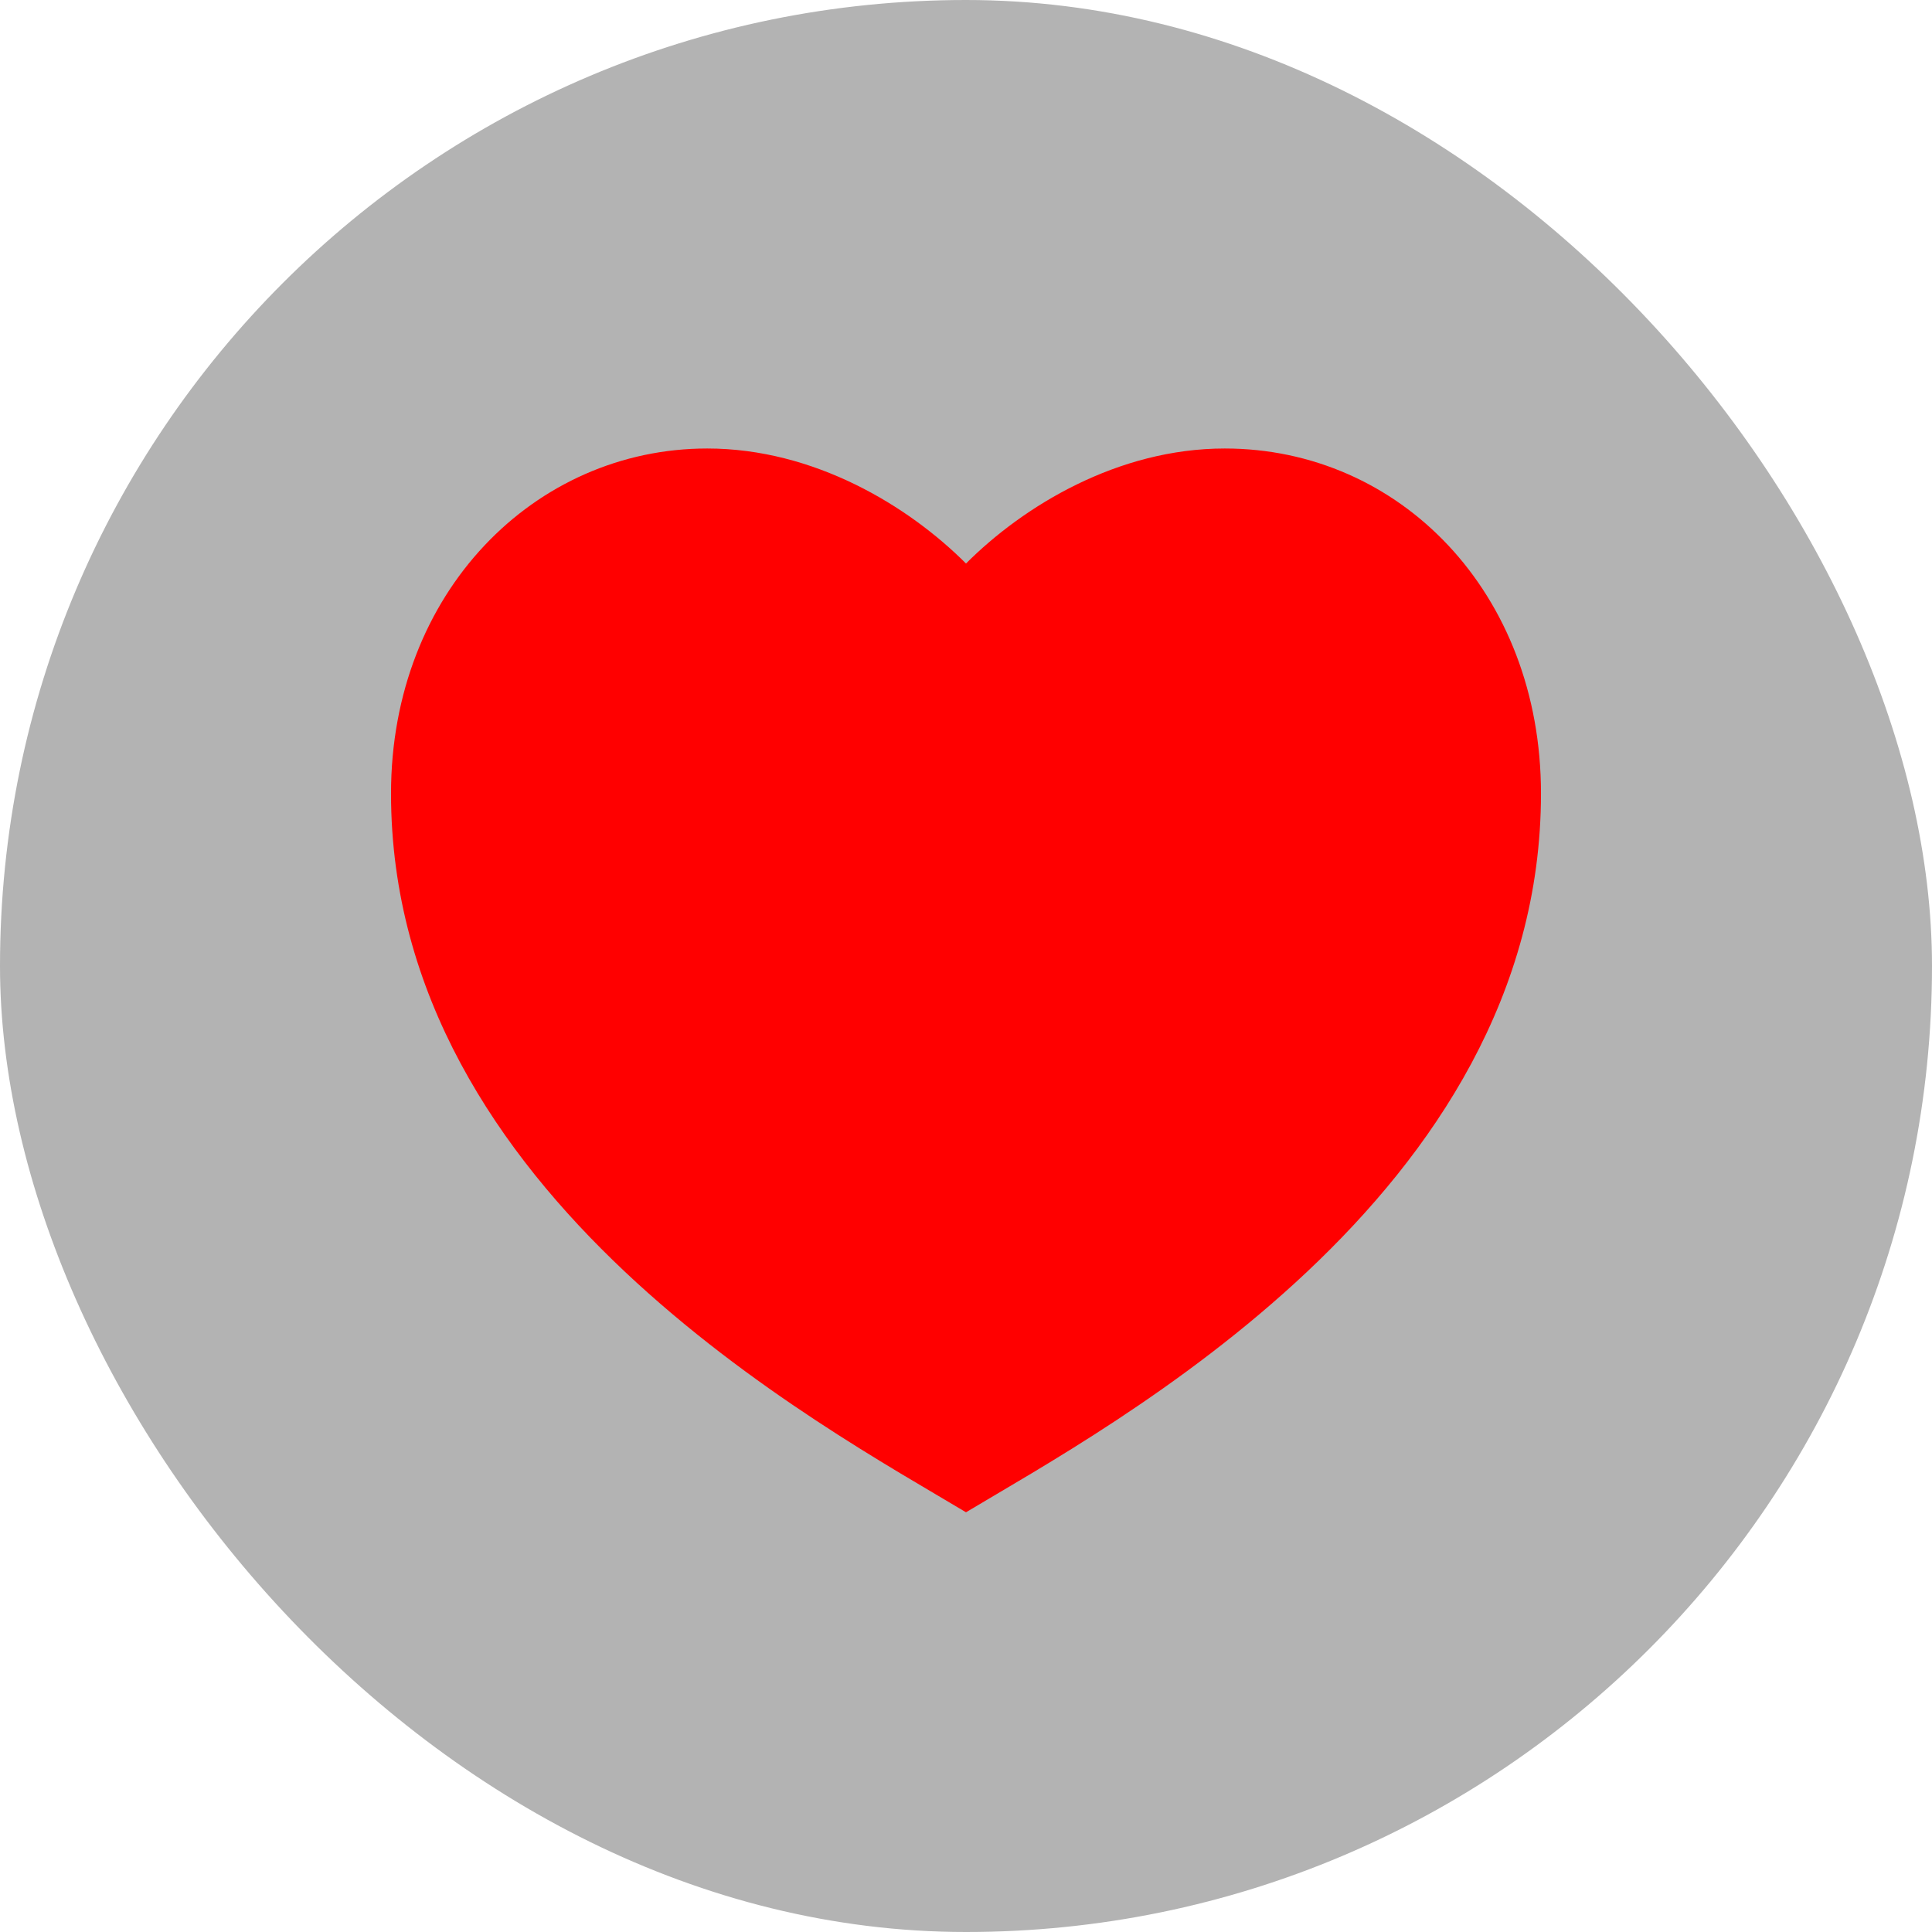
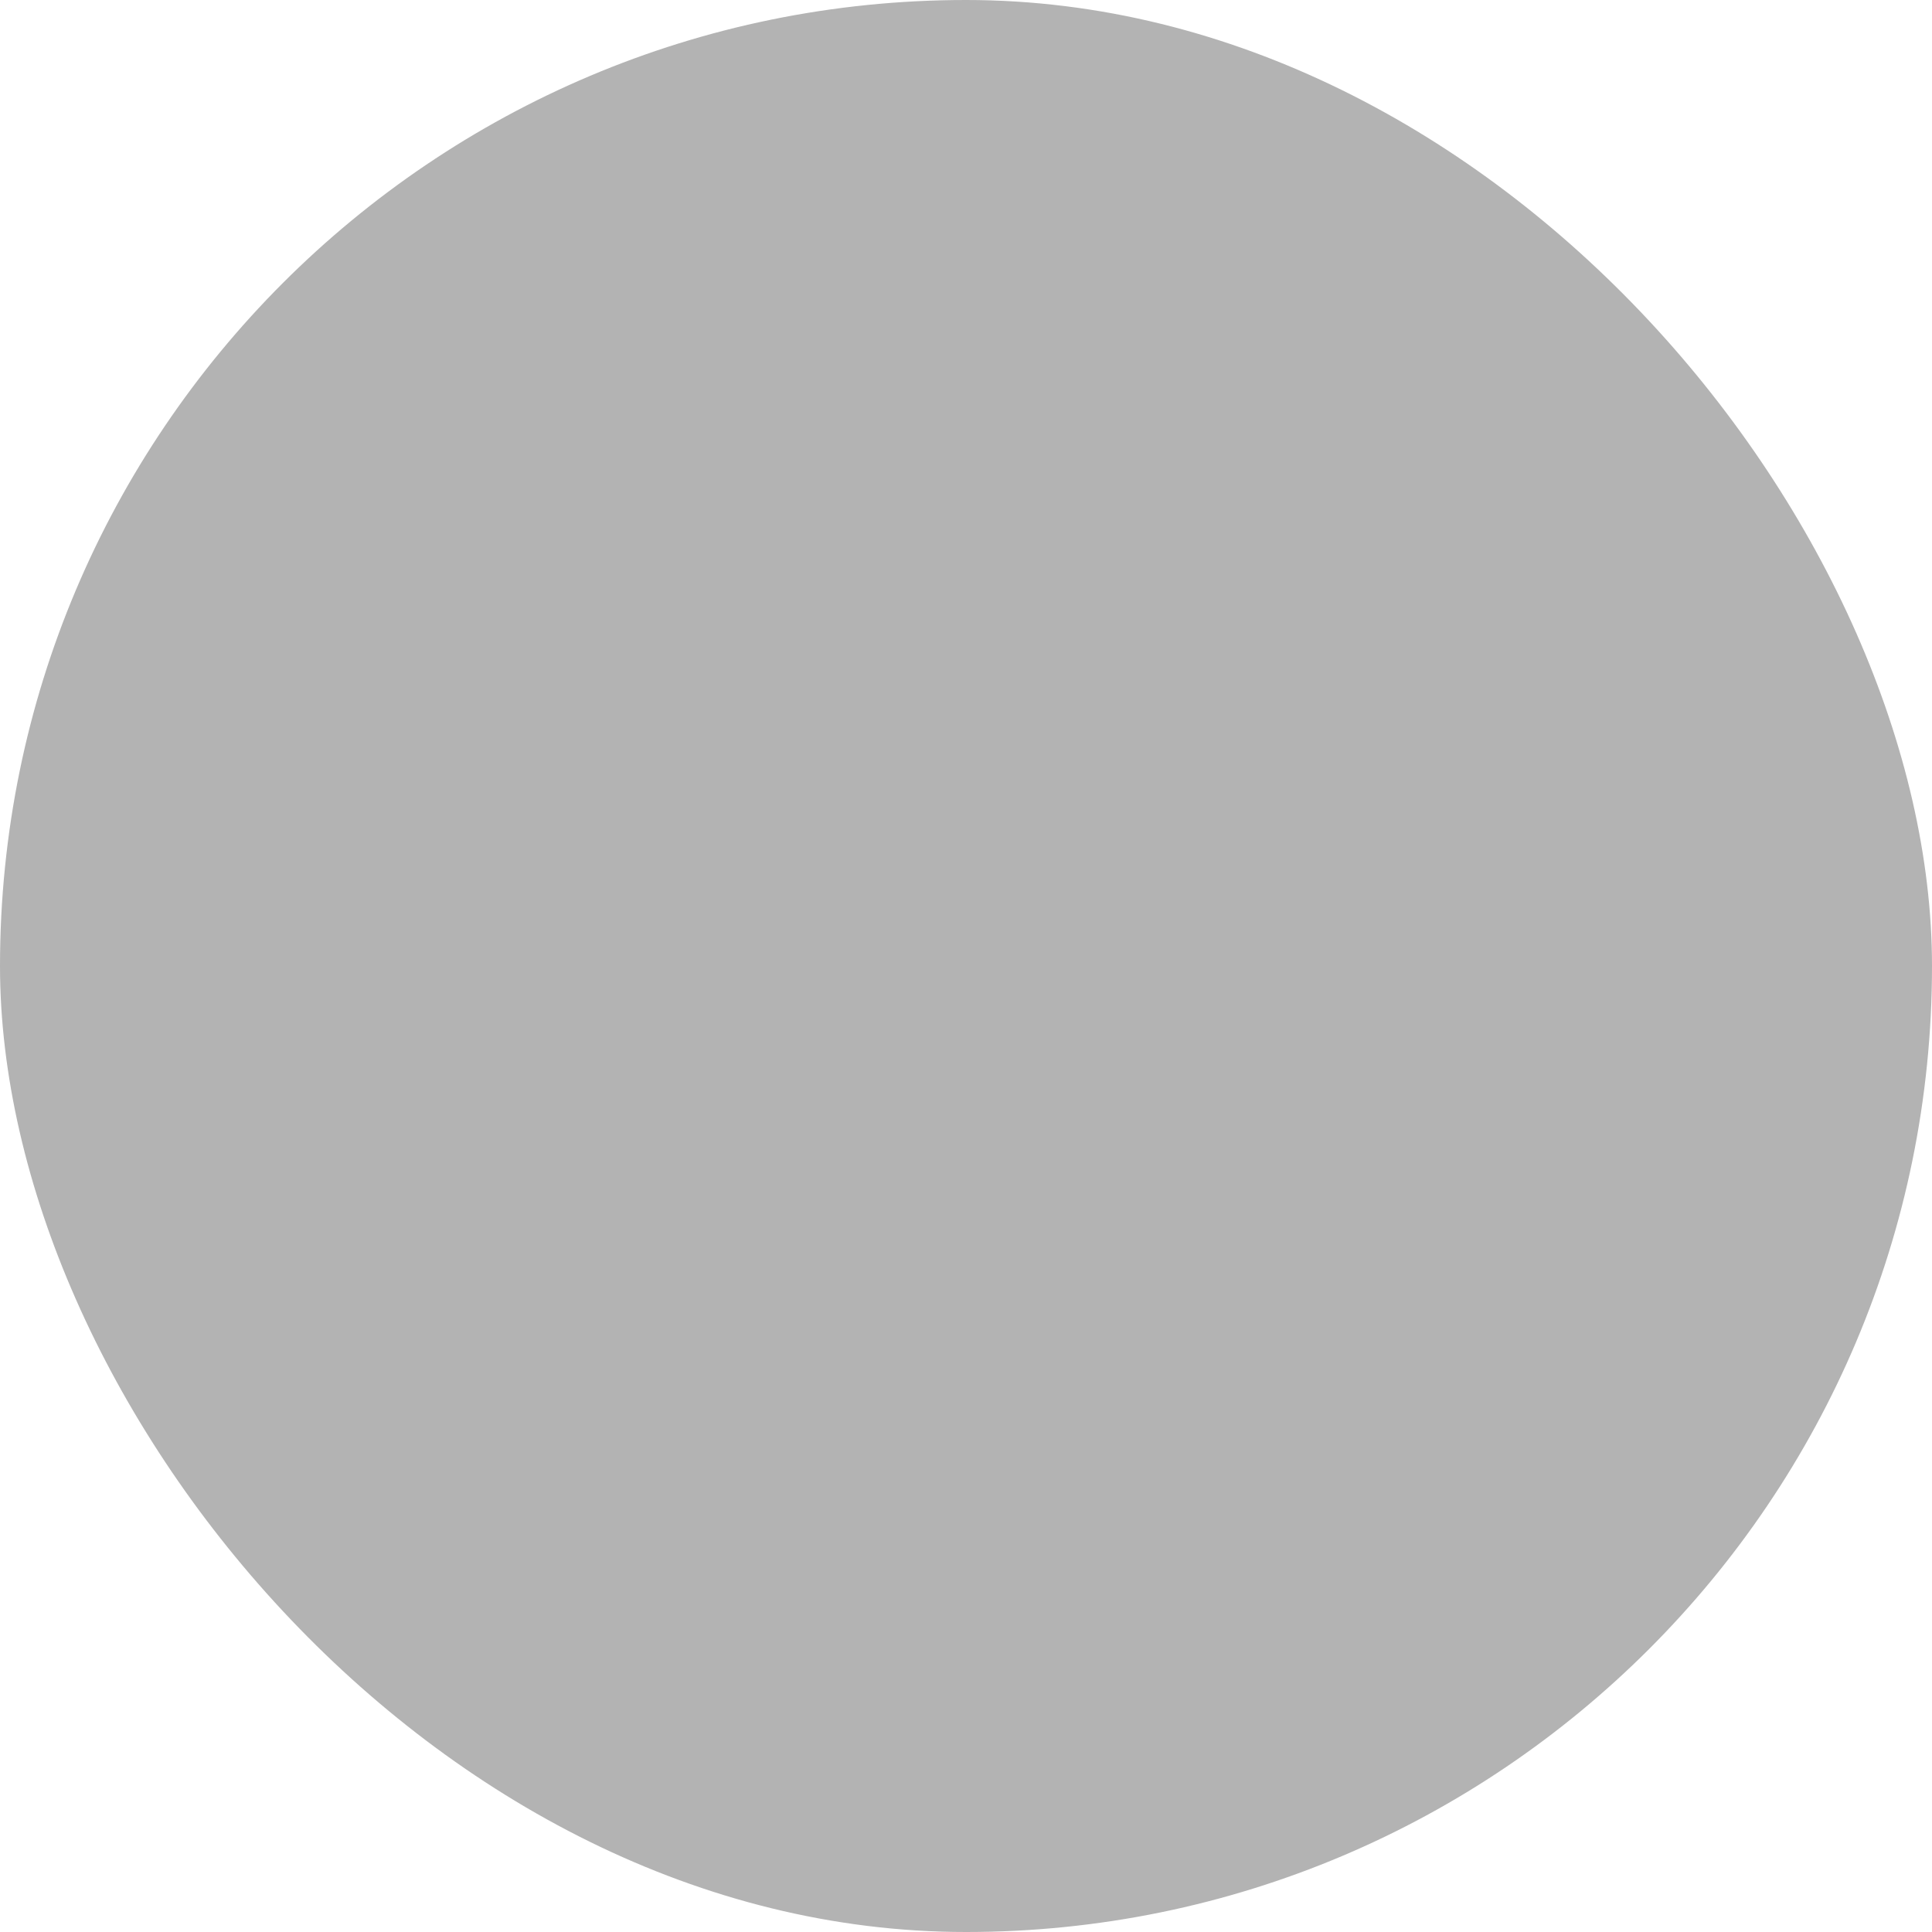
<svg xmlns="http://www.w3.org/2000/svg" width="28" height="28" viewBox="0 0 28 28" fill="none">
  <rect width="28" height="28" rx="14" fill="black" fill-opacity="0.3" />
  <g clip-path="url(#clip0_7994_1105)">
-     <path d="M17.75 6.5C20.282 6.5 22.333 8.583 22.333 11.5C22.333 17.333 16.083 20.667 14 21.917C11.917 20.667 5.667 17.333 5.667 11.5C5.667 8.583 7.75 6.5 10.25 6.5C11.8 6.5 13.167 7.333 14 8.167C14.833 7.333 16.2 6.5 17.75 6.5Z" fill="#FF0000" />
-   </g>
+     </g>
  <defs>
    <clipPath id="clip0_7994_1105">
      <rect width="20" height="20" fill="white" transform="translate(4 4)" />
    </clipPath>
  </defs>
</svg>